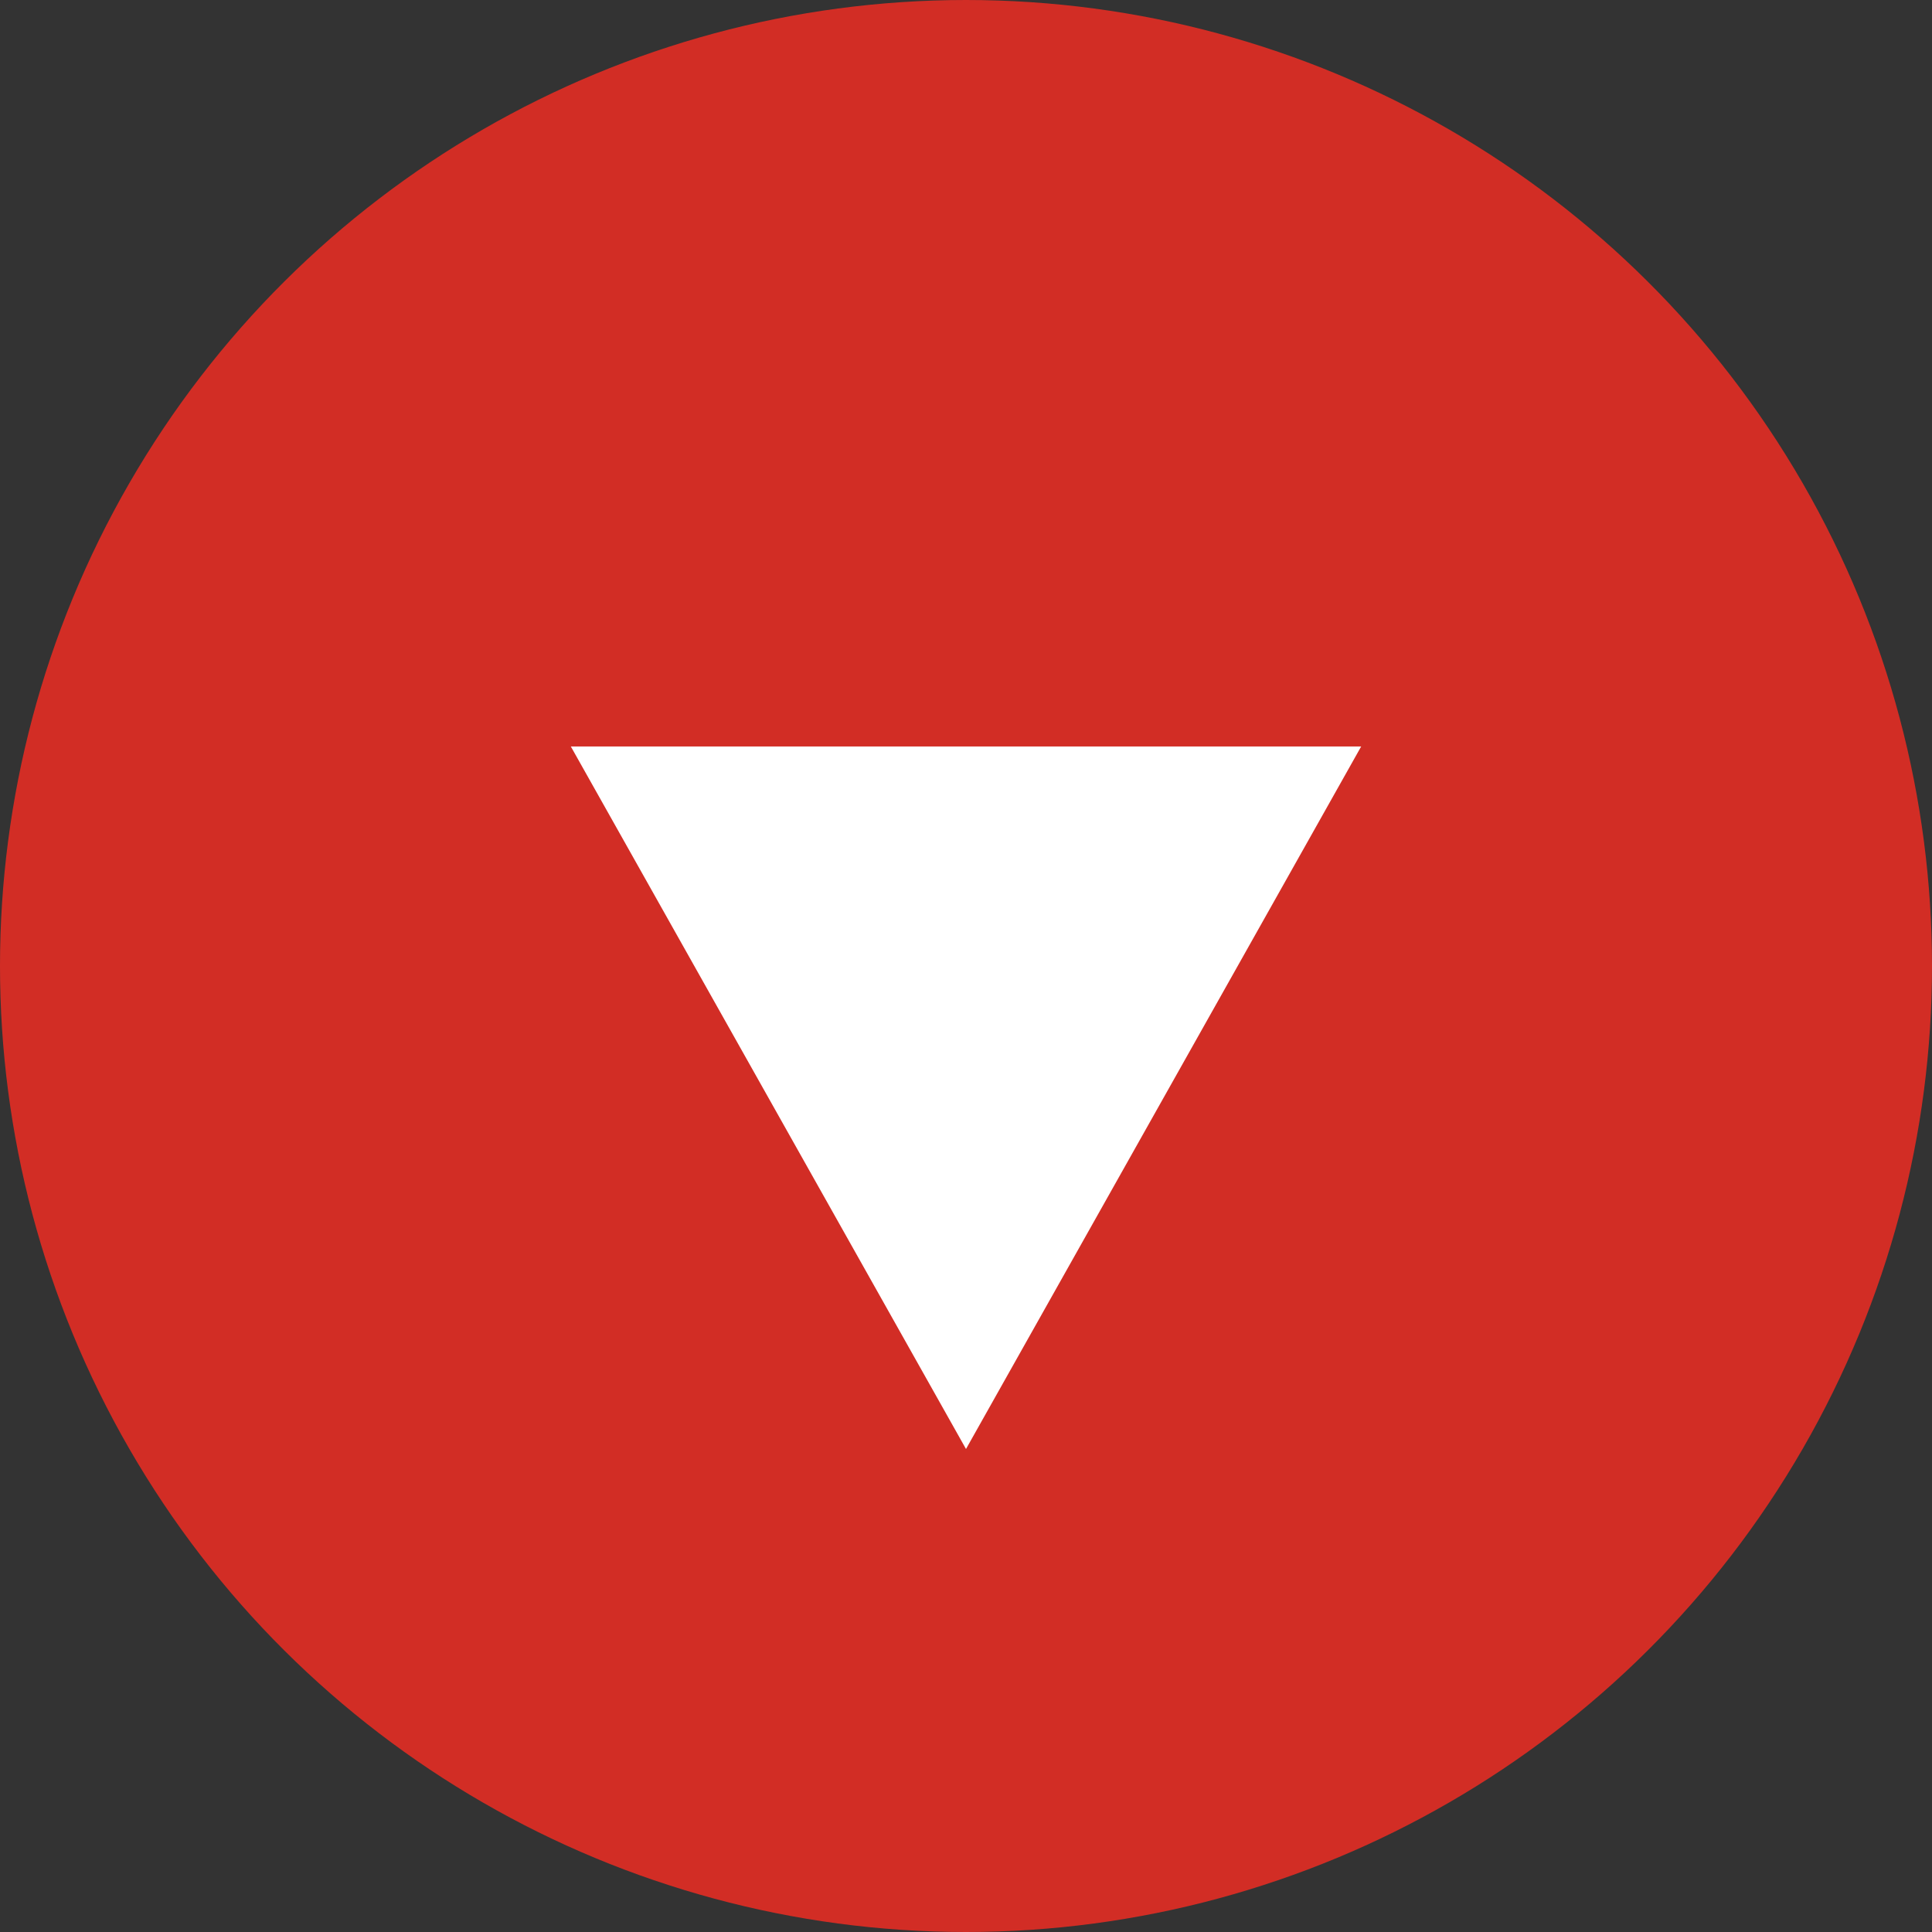
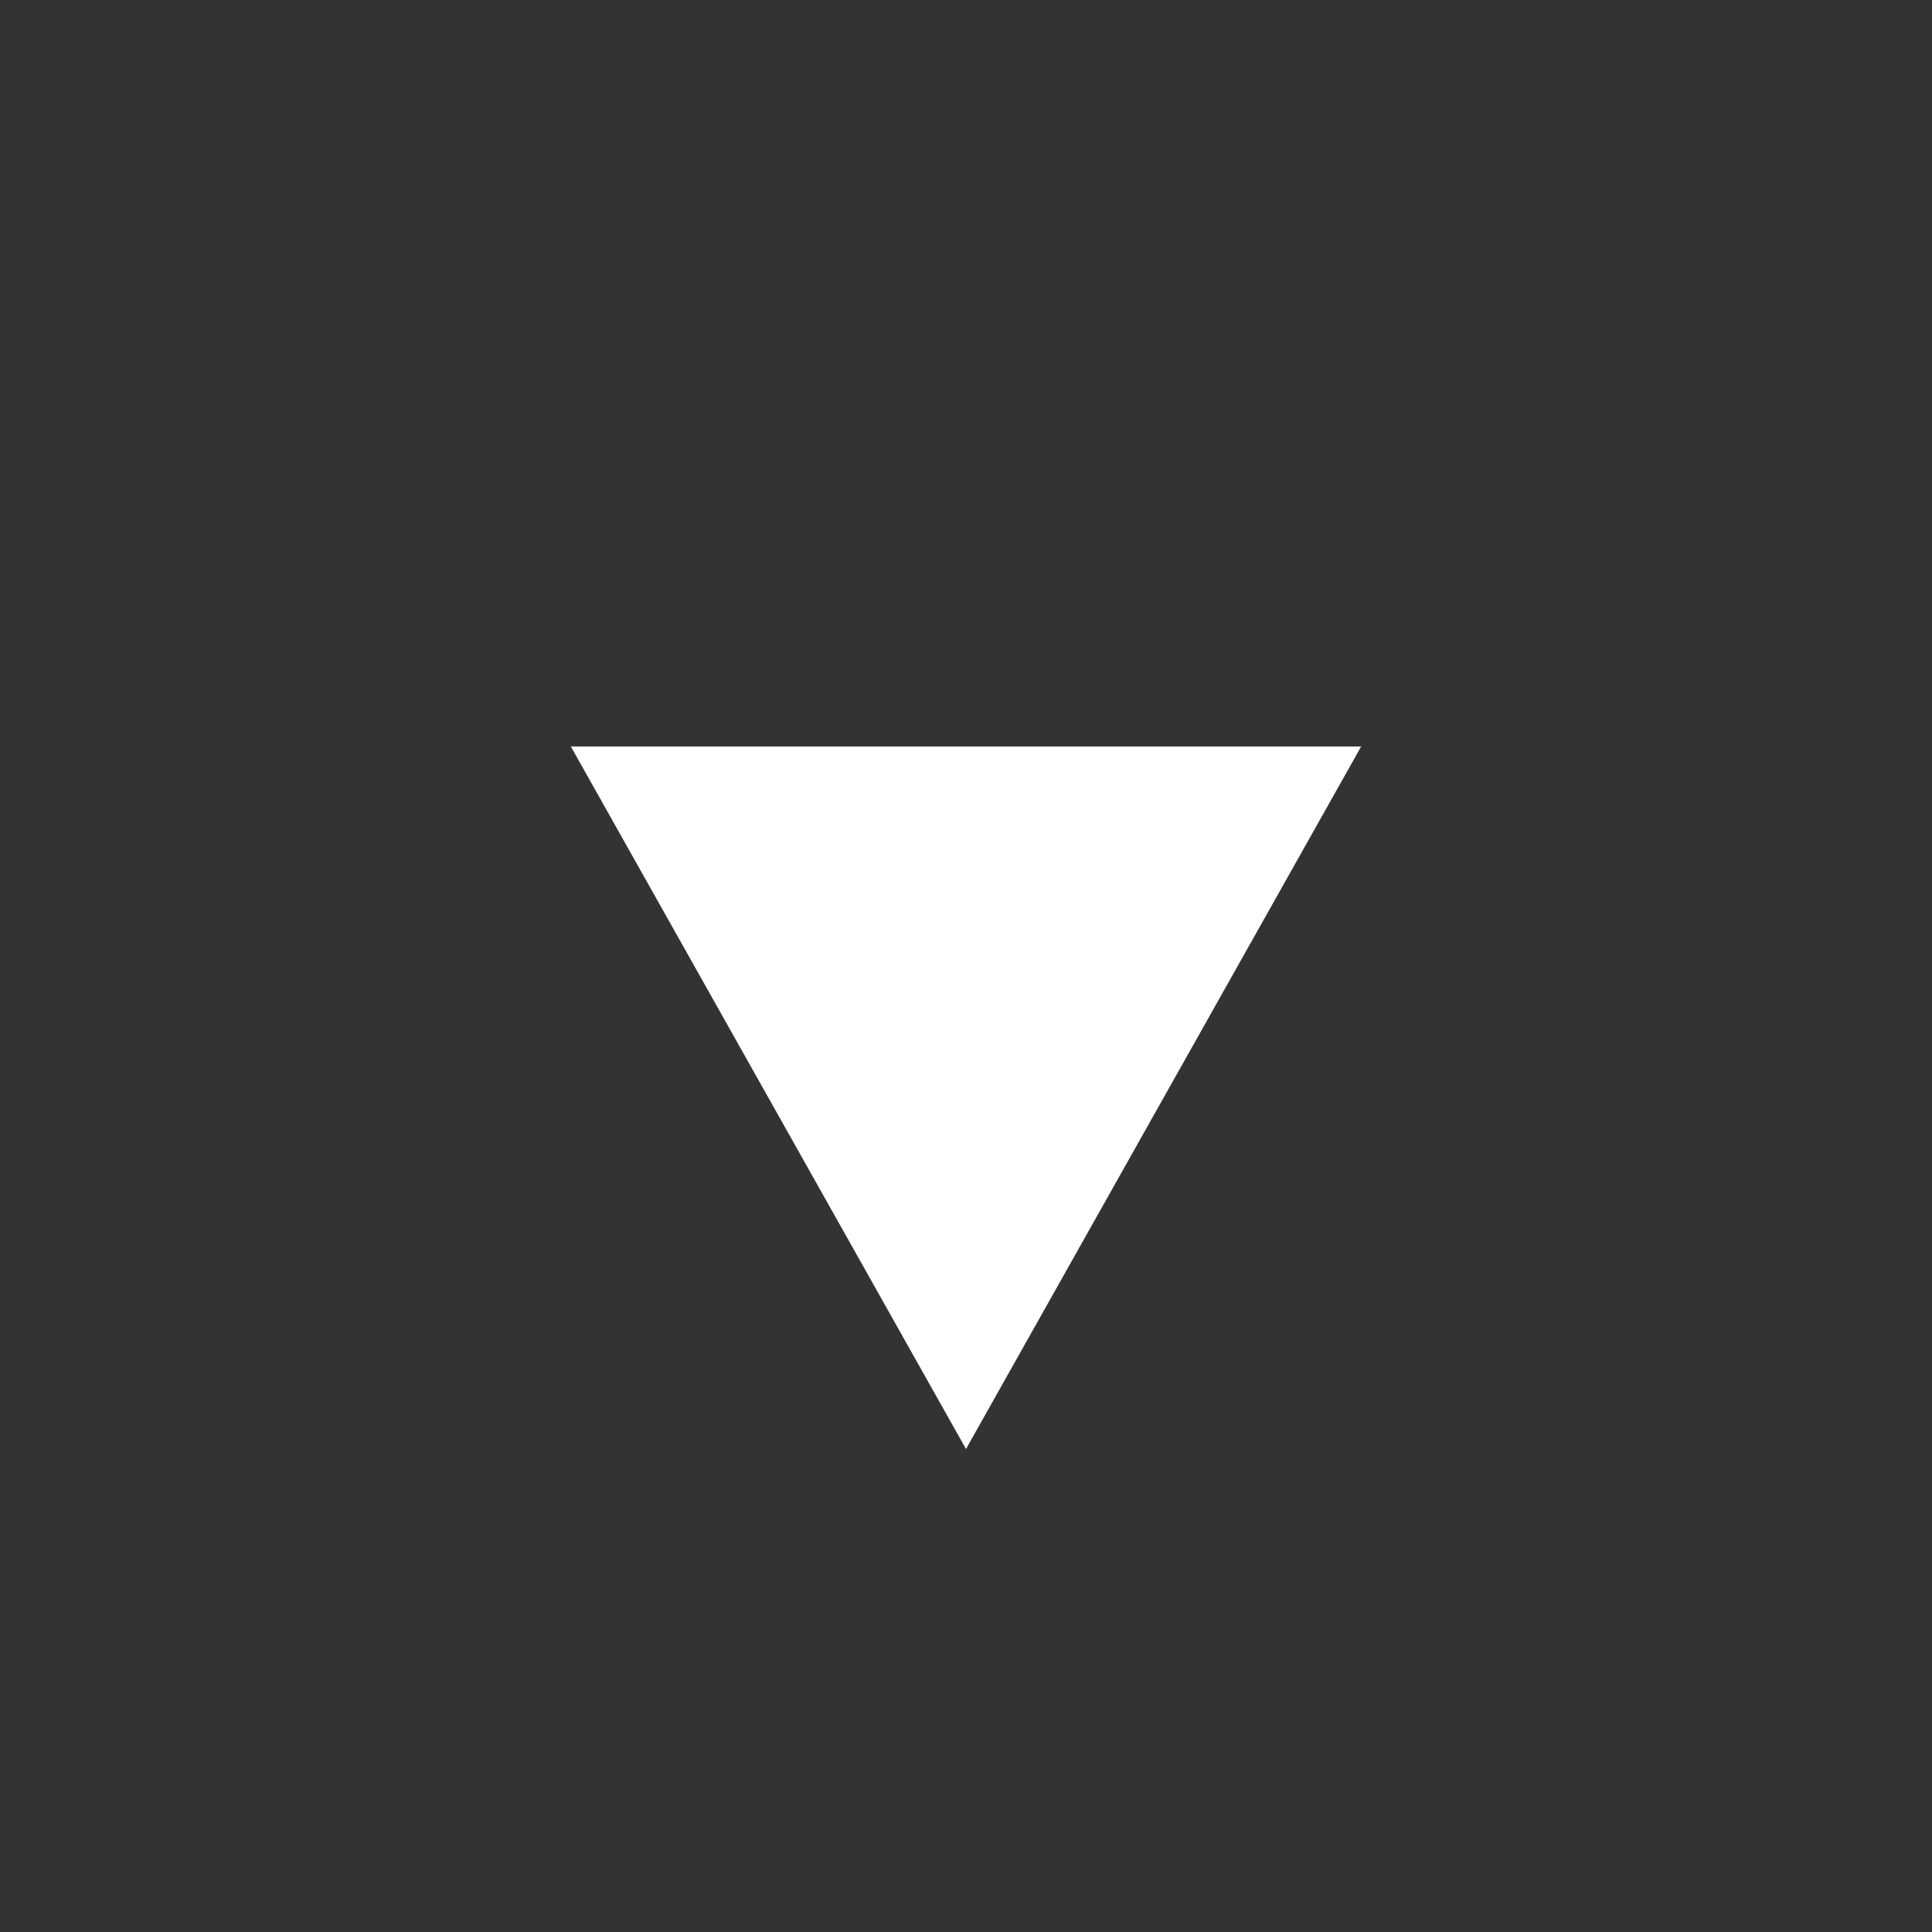
<svg xmlns="http://www.w3.org/2000/svg" width="22" height="22" viewBox="0 0 22 22">
  <rect x="0" y="0" width="22" height="22" fill="#333333" stroke="none" />
  <g id="グループ_51919" data-name="グループ 51919" transform="translate(441.104 -750) rotate(90)">
-     <circle id="楕円形_430" data-name="楕円形 430" cx="11" cy="11" r="11" transform="translate(750 419.104)" fill="#d22d25" />
    <path id="多角形_5" data-name="多角形 5" d="M4.5,0,9,8H0Z" transform="translate(766.5 425.604) rotate(90)" fill="#fff" />
  </g>
</svg>